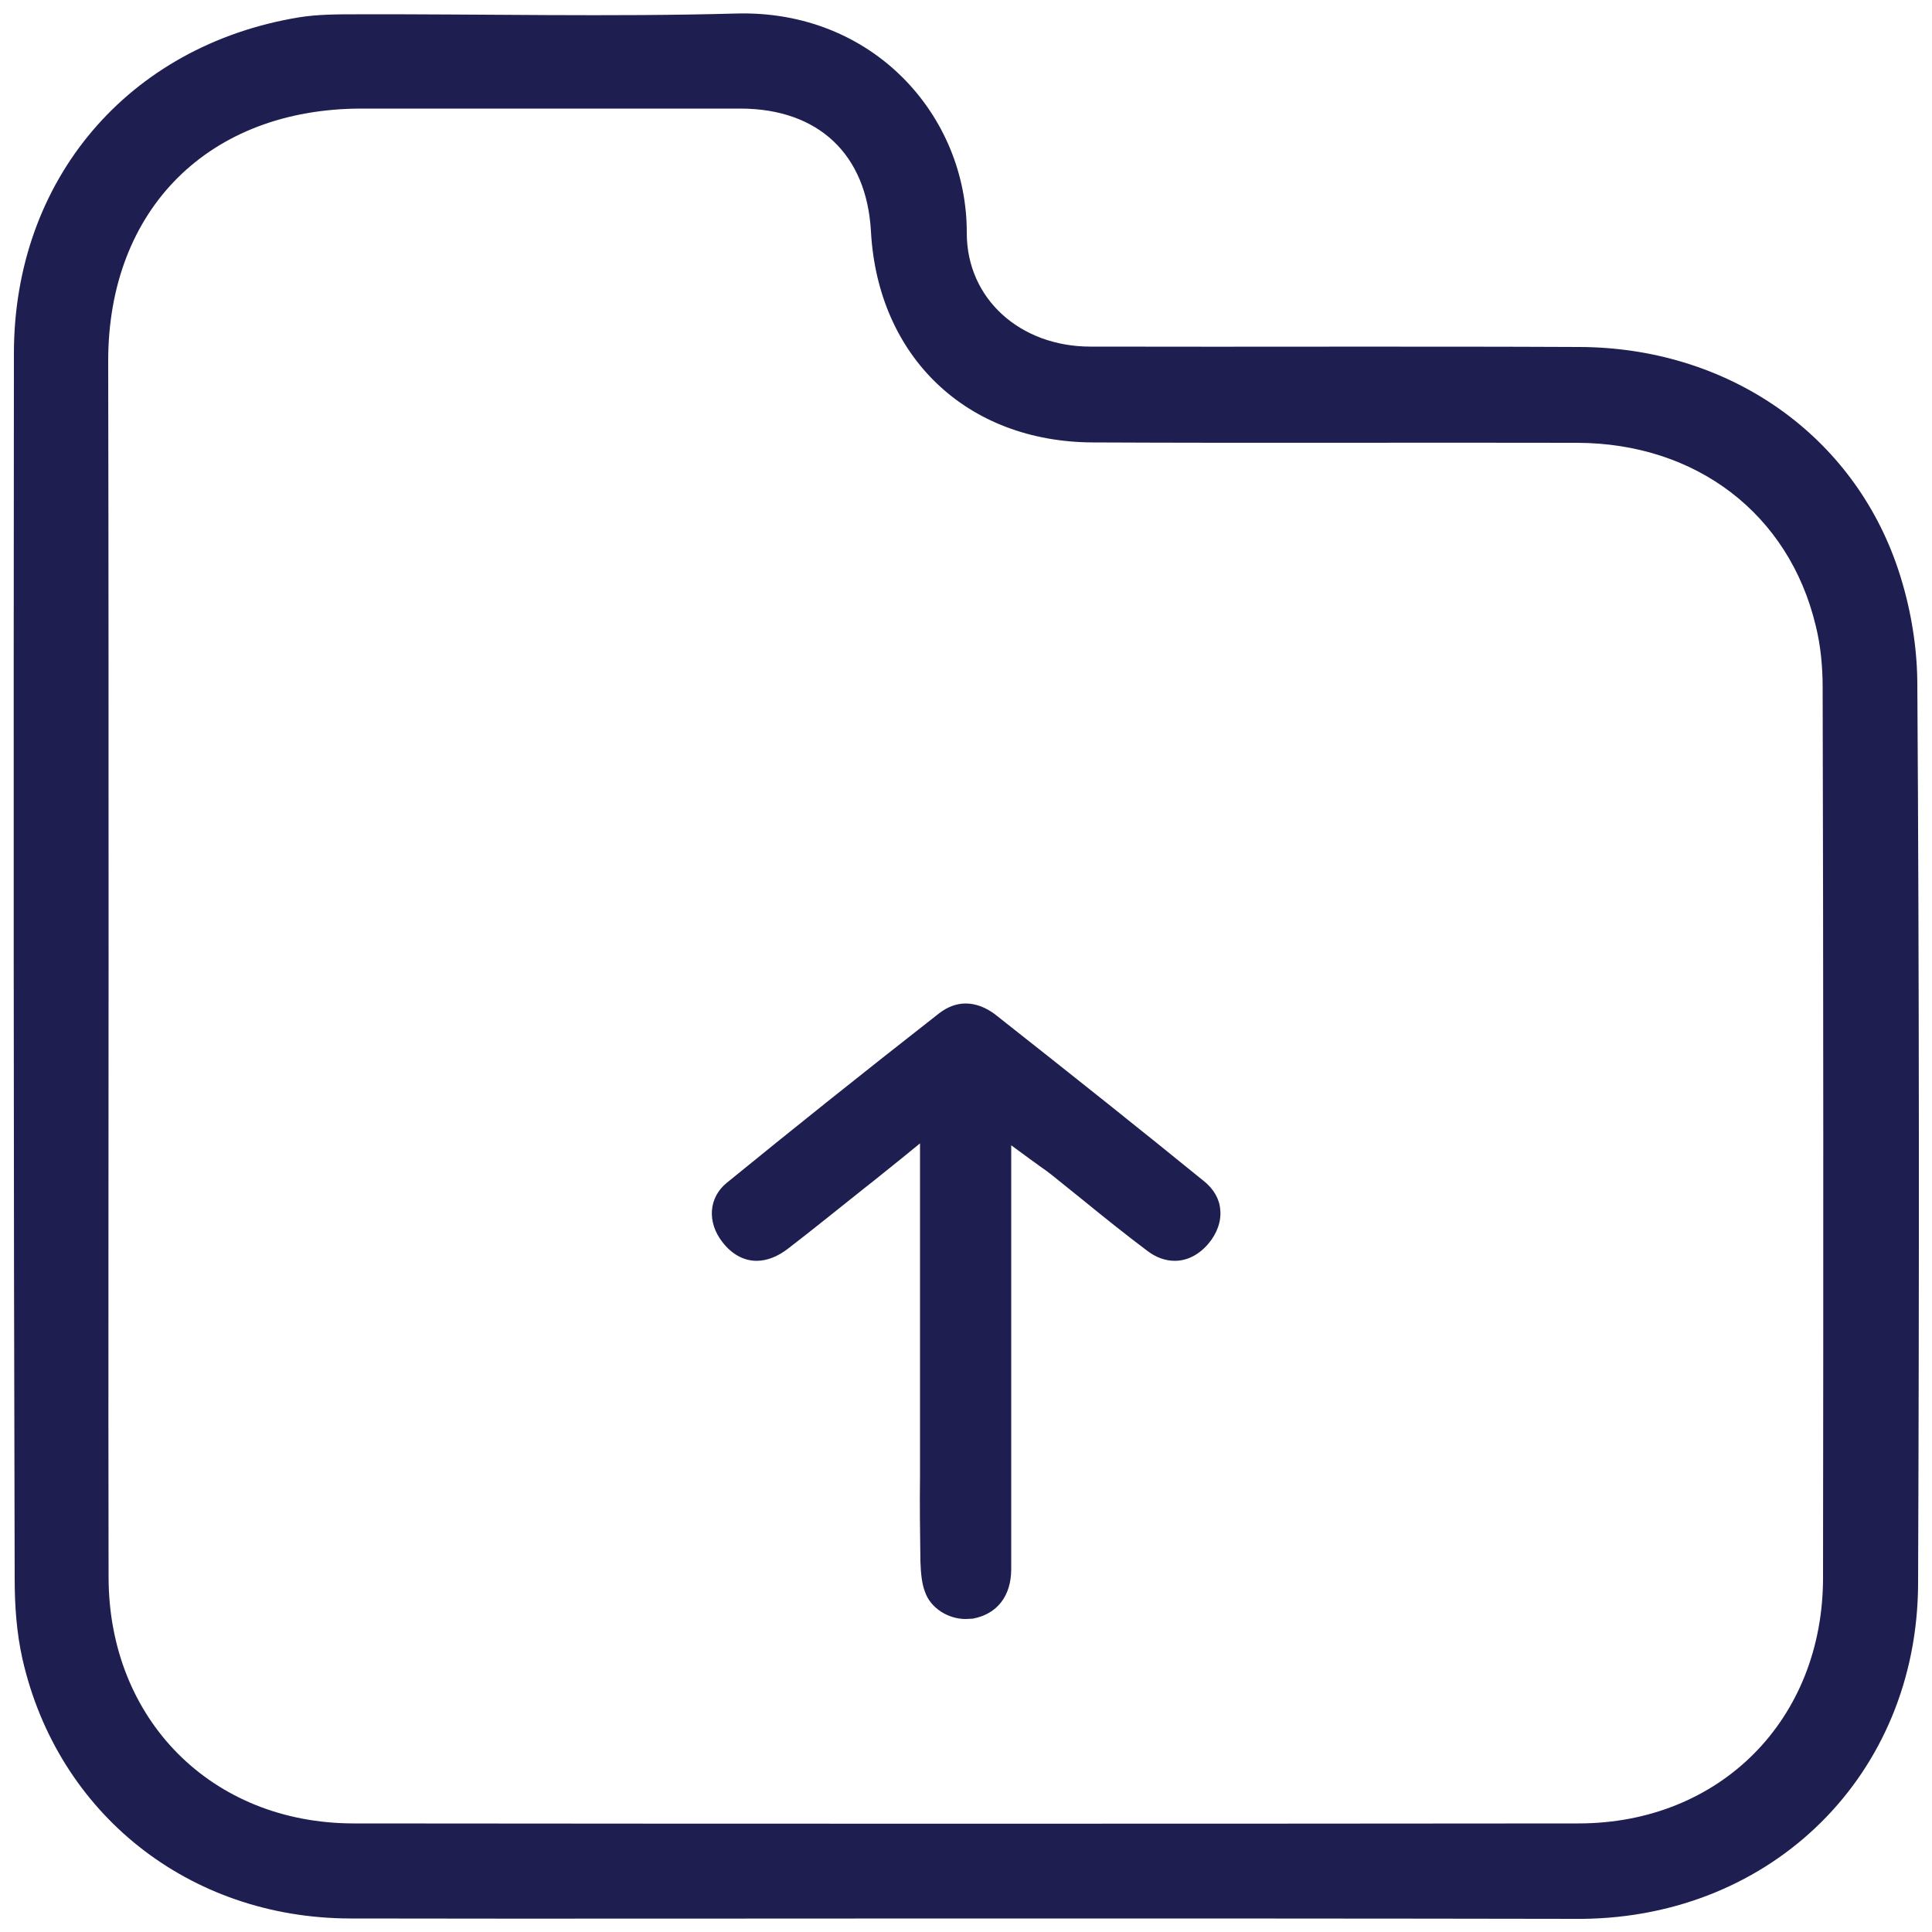
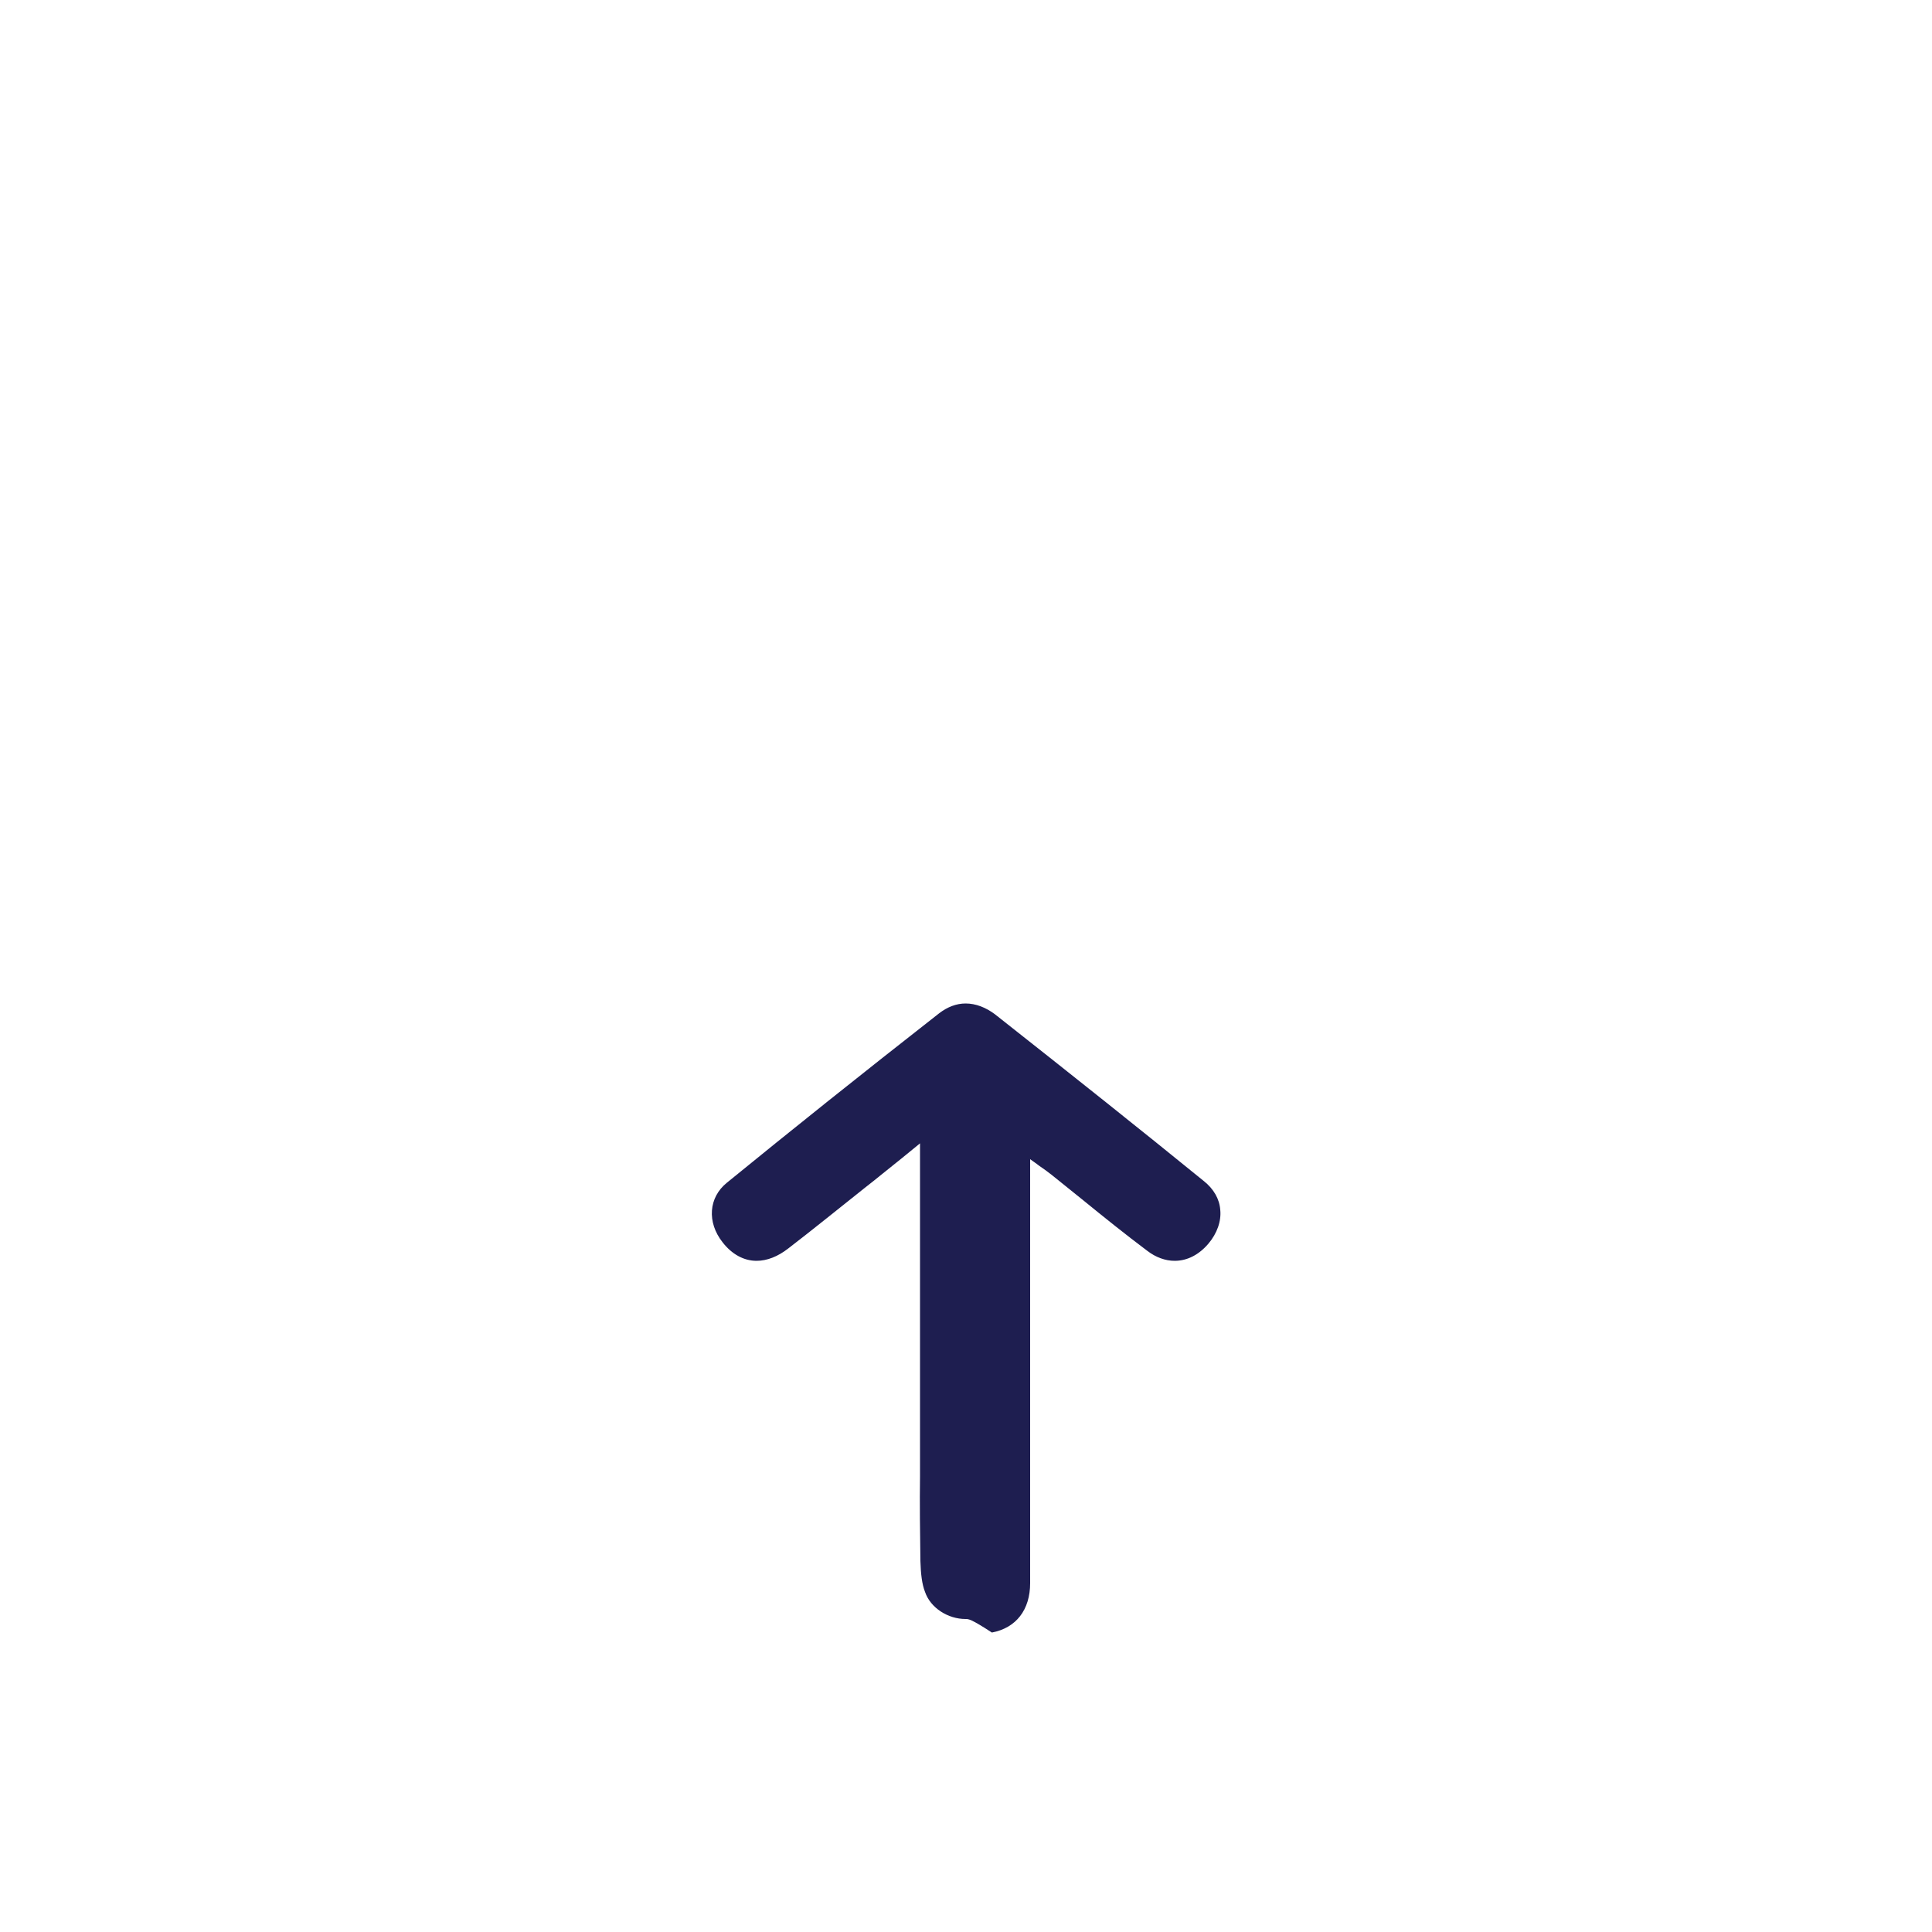
<svg xmlns="http://www.w3.org/2000/svg" version="1.1" id="Layer_1" x="0px" y="0px" viewBox="0 0 500 500" style="enable-background:new 0 0 500 500;" xml:space="preserve">
  <style type="text/css">
	.st0{fill:#1E1E50;}
</style>
  <g id="XMLID_1_">
-     <path id="XMLID_2_" class="st0" d="M249.9,419c-4.6,0-9.1-2.9-10.5-7c-0.8-2-1.1-4.7-1.2-8c-0.1-7.3-0.2-14.8-0.1-22.1   c0-2.8,0-5.7,0-8.5v-77.5l-4.9,4c-3.3,2.6-6.4,5.2-9.5,7.6c-6.8,5.4-13.2,10.6-19.7,15.6c-2.7,2.1-5.5,3.2-8.2,3.2   c-3.3,0-6.4-1.7-8.8-4.8c-4.1-5.2-3.6-11.6,1.1-15.4c16.8-13.7,34.8-28.1,55-43.9c2.1-1.6,4.4-2.5,6.8-2.5c2.6,0,5.2,1,7.6,2.8   c20.8,16.4,38,30.1,54.1,43.2c2.5,2,4,4.6,4.2,7.4c0.3,2.9-0.8,6.1-3.1,8.8c-2.4,2.8-5.4,4.4-8.7,4.4c-2.4,0-4.9-0.9-7.1-2.6   c-5.6-4.2-11.2-8.7-16.6-13.1c-2.7-2.2-5.5-4.4-8.2-6.6c-1-0.8-2-1.5-3.3-2.4c-0.6-0.5-1.4-1-2.2-1.6l-4.9-3.6l0,39.6   c0,23.4,0,46.7,0,70.1c0,6.9-3.6,11.6-9.9,12.8C251.2,418.9,250.6,419,249.9,419z" />
-     <path id="XMLID_49_" class="st0" d="M249.4,496.5c-52.9,0-105.9,0.1-158.8,0c-41.7-0.1-75.7-27.1-84.8-67.2c-1.5-6.7-2-13.7-2-20.6   C3.5,302.9,3.5,197.2,3.6,91.5c0-45,29.6-79.7,73.7-87c4.9-0.8,10-0.8,15-0.8c32.7-0.1,65.5,0.7,98.2-0.2   c35.4-1,59.8,26.4,59.7,56.8c0,17.1,13.9,29.4,32,29.4c42.2,0.1,84.3-0.1,126.5,0.1c37.5,0.1,69.6,21.5,81.9,55.7   c3.5,9.8,5.5,20.6,5.6,31c0.5,77.8,0.5,155.6,0.2,233.4c-0.2,49.3-37.6,86.2-86.9,86.7c-0.4,0-0.8,0-1.2,0   C355.3,496.5,302.3,496.5,249.4,496.5z M28.1,250.1c0,52.7-0.1,105.5,0,158.2c0.1,36.7,26.6,63.5,63.3,63.6   c105.7,0.1,211.4,0.1,317.1,0c36.6,0,63.3-26.8,63.3-63.6c0.1-76.8,0.1-153.6-0.1-230.4c0-5.3-0.5-10.8-1.8-16   c-6.9-28.8-30.8-47.2-61.7-47.3c-41.8-0.1-83.5,0.1-125.3-0.1c-32.7-0.1-55.7-22.1-57.5-54.6c-1.1-20-13.6-31.7-33.6-31.8   c-32.7,0-65.5,0-98.2,0c-39.5,0-65.6,26-65.6,65.3C28.1,145.8,28.1,197.9,28.1,250.1z" />
+     <path id="XMLID_2_" class="st0" d="M249.9,419c-4.6,0-9.1-2.9-10.5-7c-0.8-2-1.1-4.7-1.2-8c-0.1-7.3-0.2-14.8-0.1-22.1   c0-2.8,0-5.7,0-8.5v-77.5l-4.9,4c-3.3,2.6-6.4,5.2-9.5,7.6c-6.8,5.4-13.2,10.6-19.7,15.6c-2.7,2.1-5.5,3.2-8.2,3.2   c-3.3,0-6.4-1.7-8.8-4.8c-4.1-5.2-3.6-11.6,1.1-15.4c16.8-13.7,34.8-28.1,55-43.9c2.1-1.6,4.4-2.5,6.8-2.5c2.6,0,5.2,1,7.6,2.8   c20.8,16.4,38,30.1,54.1,43.2c2.5,2,4,4.6,4.2,7.4c0.3,2.9-0.8,6.1-3.1,8.8c-2.4,2.8-5.4,4.4-8.7,4.4c-2.4,0-4.9-0.9-7.1-2.6   c-5.6-4.2-11.2-8.7-16.6-13.1c-2.7-2.2-5.5-4.4-8.2-6.6c-1-0.8-2-1.5-3.3-2.4c-0.6-0.5-1.4-1-2.2-1.6l0,39.6   c0,23.4,0,46.7,0,70.1c0,6.9-3.6,11.6-9.9,12.8C251.2,418.9,250.6,419,249.9,419z" />
  </g>
</svg>